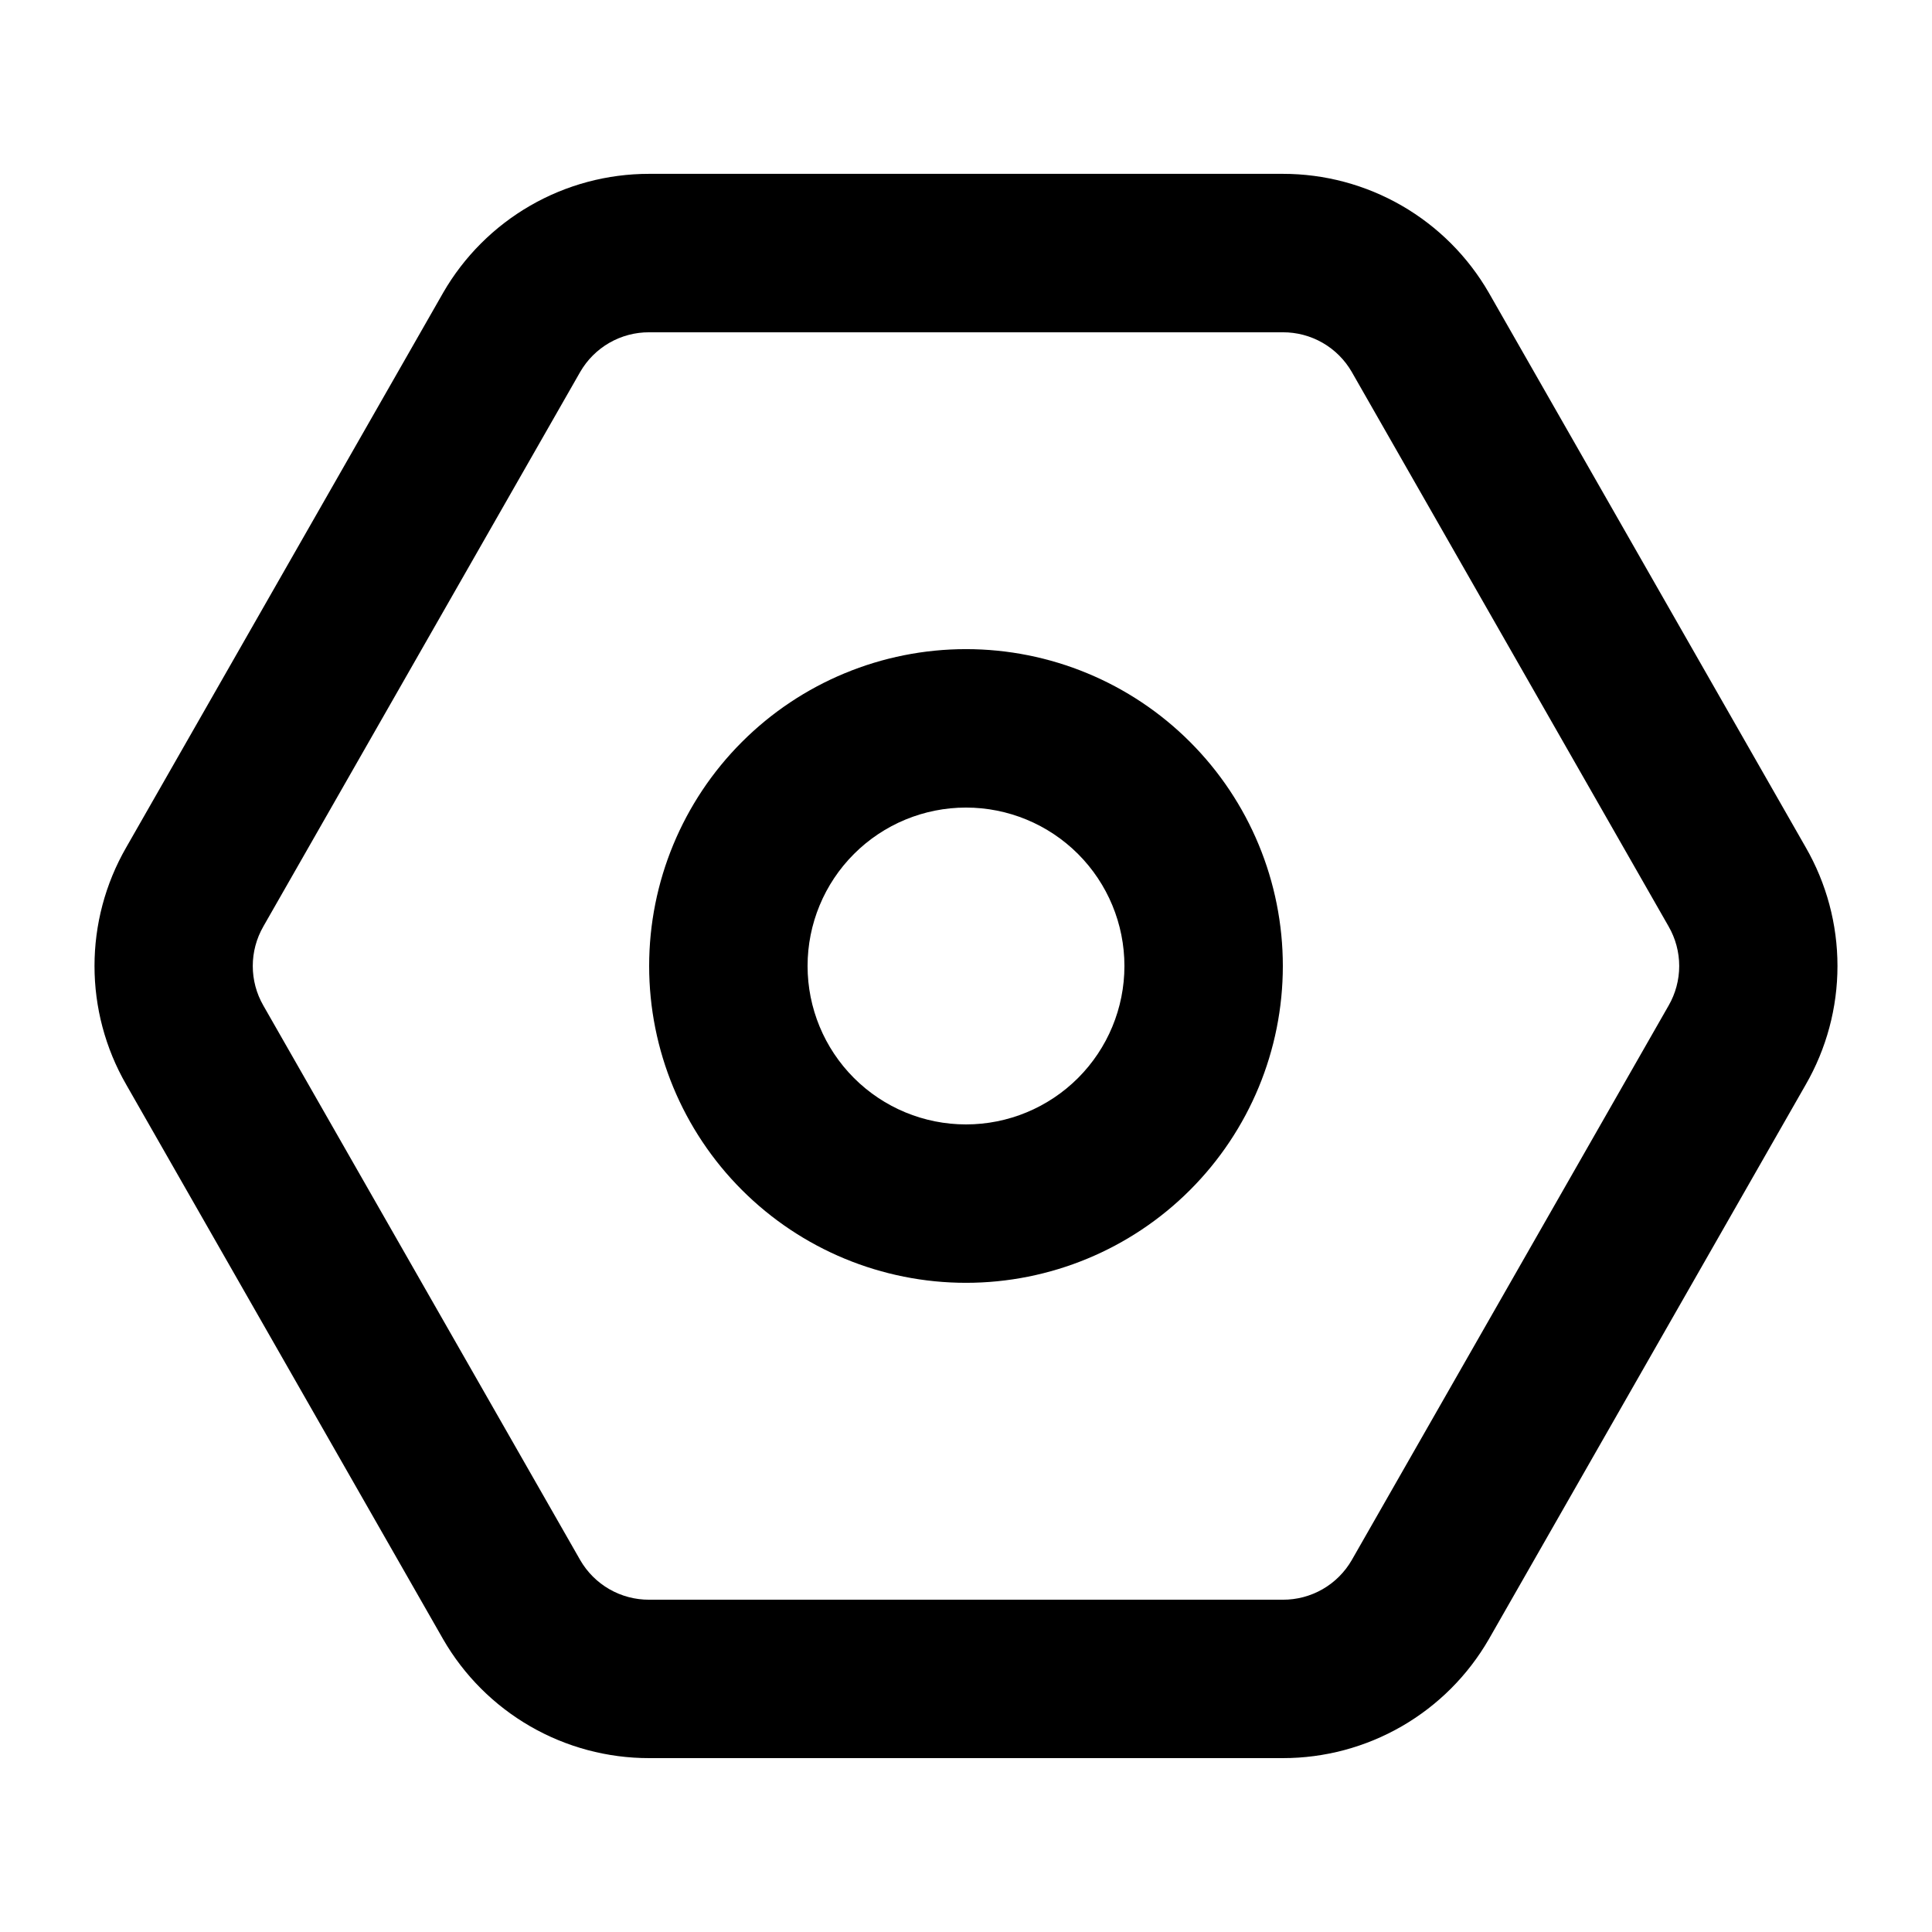
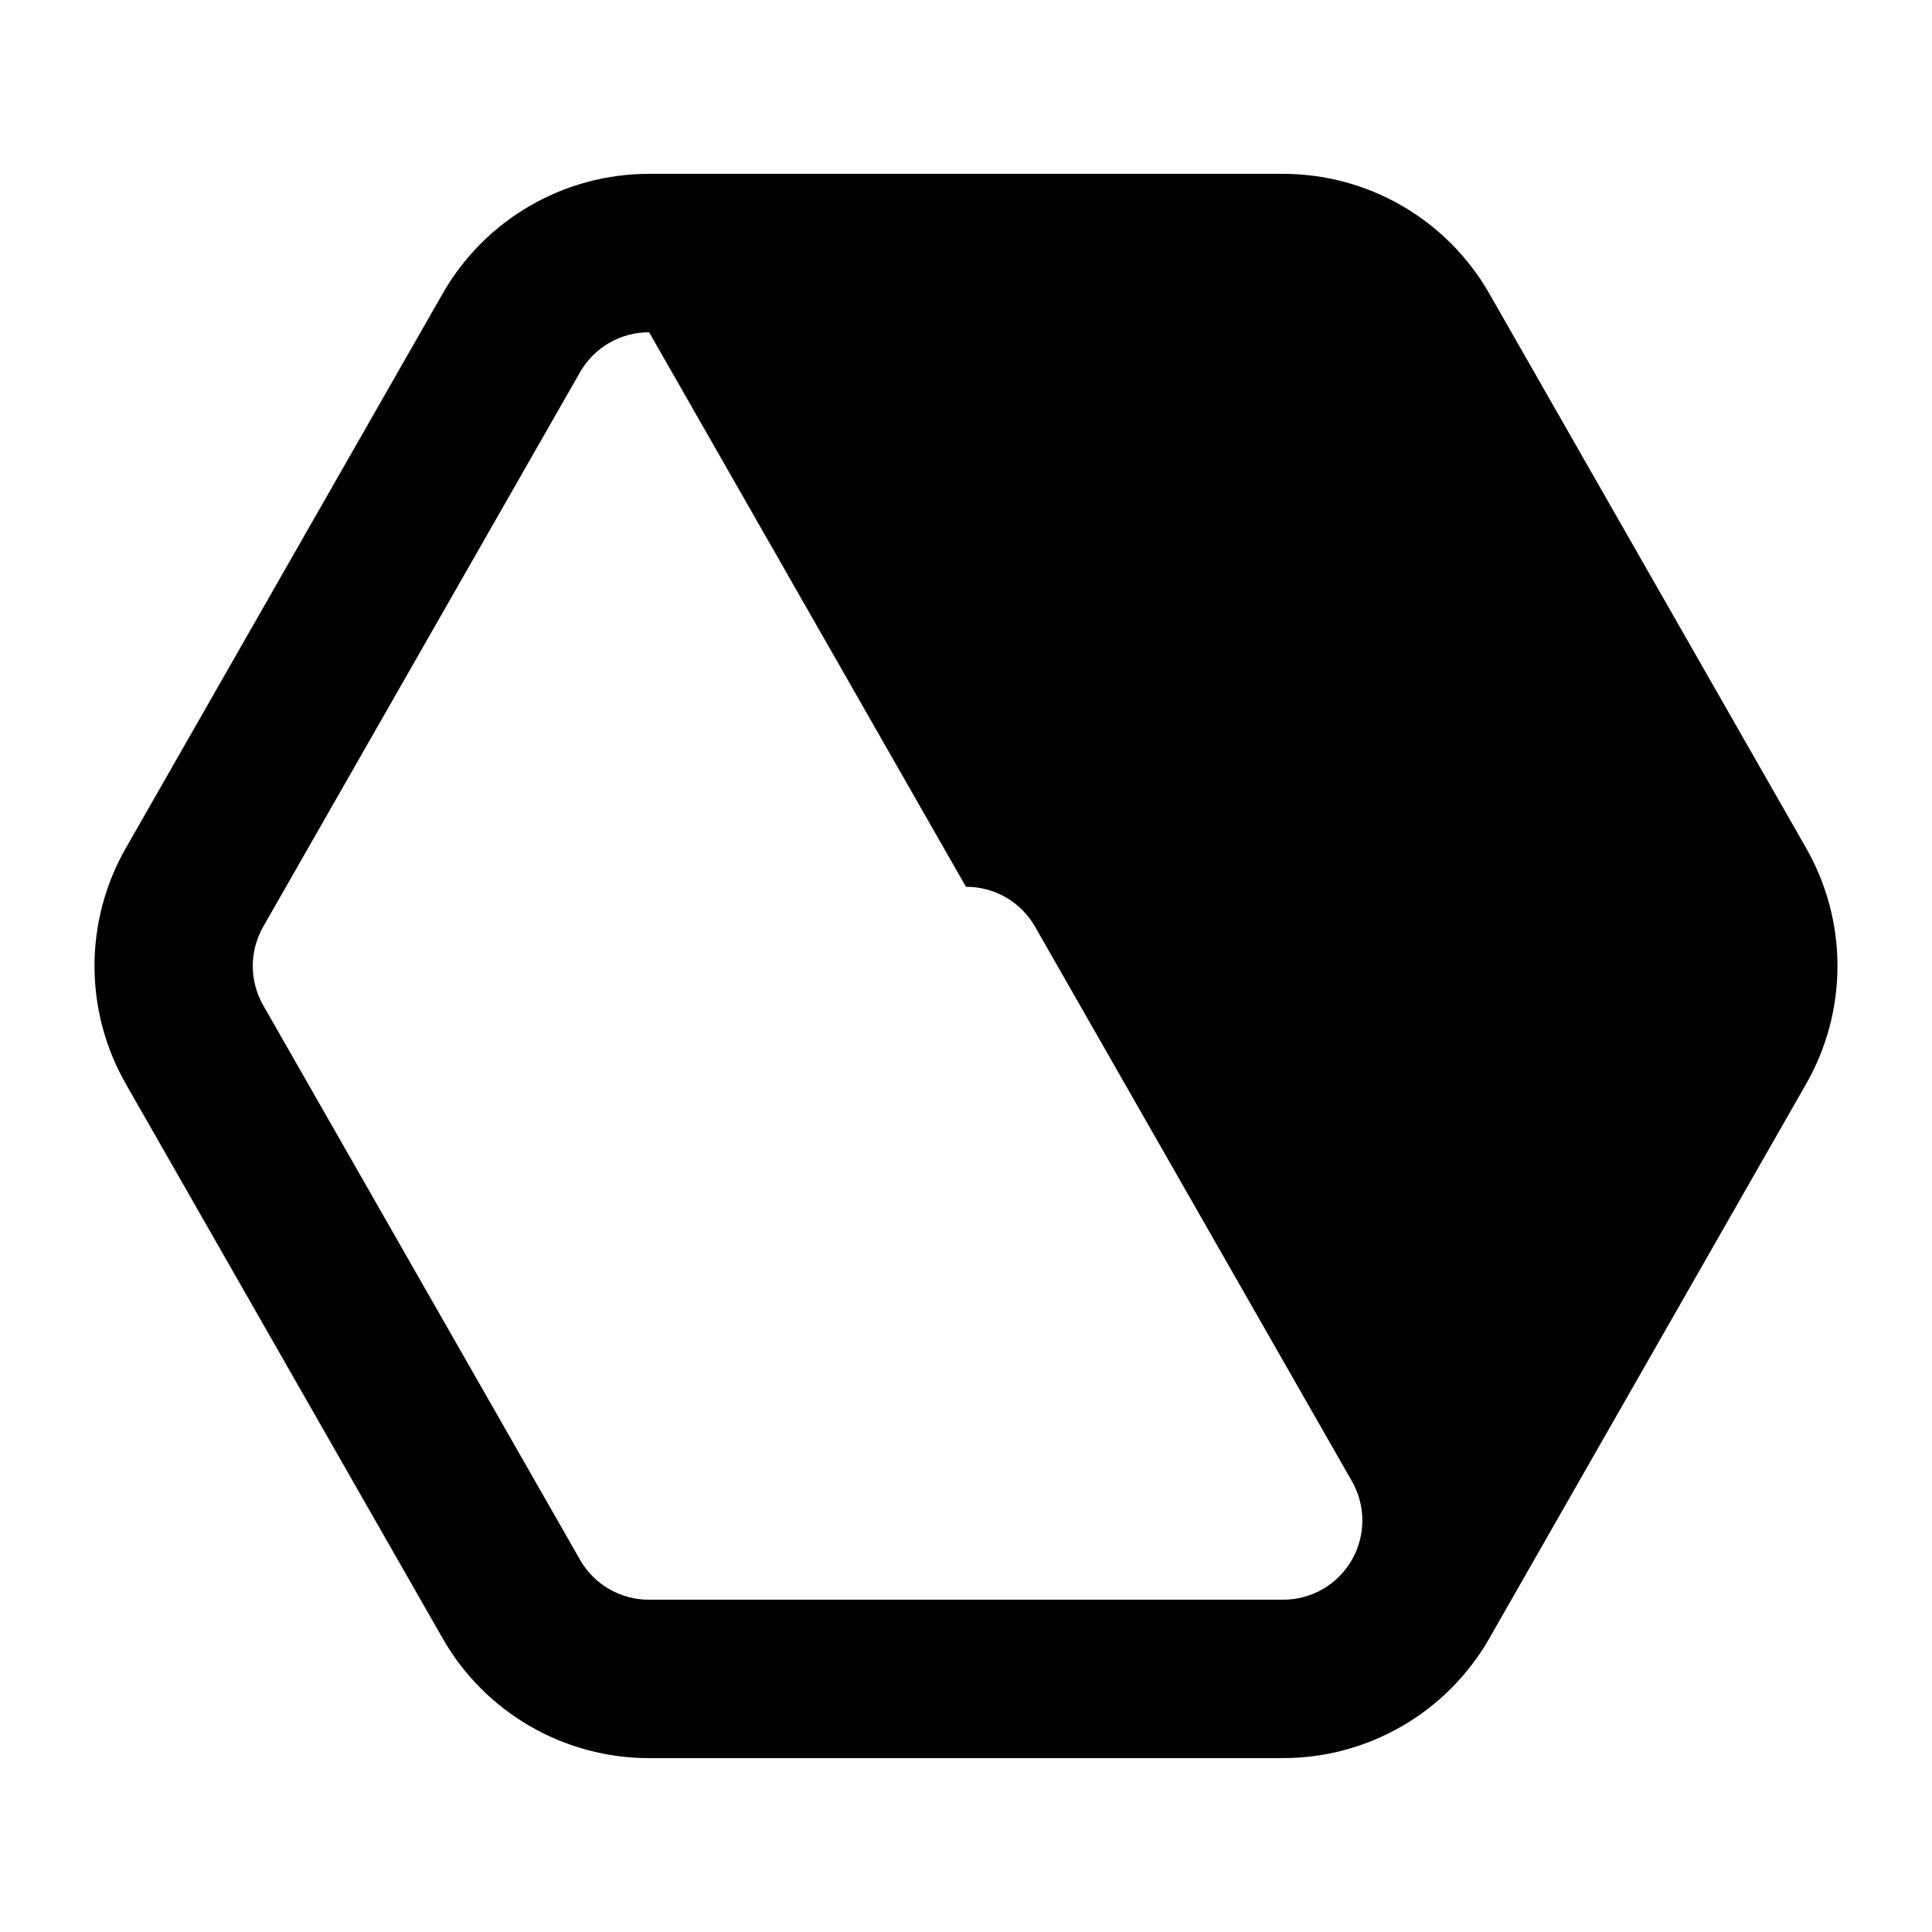
<svg xmlns="http://www.w3.org/2000/svg" fill="#000000" width="800px" height="800px" version="1.1" viewBox="144 144 512 512">
  <g>
-     <path d="m483.96 609.92h-167.93c-11.062 0.008-21.93-2.898-31.512-8.426-9.582-5.527-17.539-13.48-23.07-23.062l-83.969-146.95 0.004 0.004c-11.25-19.488-11.25-43.492 0-62.977l83.969-146.95h-0.004c5.531-9.578 13.488-17.535 23.07-23.062s20.449-8.434 31.512-8.426h167.93c11.062-0.008 21.93 2.898 31.512 8.426 9.582 5.527 17.539 13.484 23.07 23.062l83.969 146.95c5.527 9.574 8.438 20.434 8.438 31.488s-2.91 21.914-8.438 31.488l-83.969 146.95v-0.004c-5.531 9.582-13.488 17.535-23.07 23.062-9.582 5.527-20.449 8.434-31.512 8.426zm-167.93-377.86c-3.699-0.016-7.336 0.949-10.543 2.789-3.207 1.844-5.871 4.504-7.723 7.707l-83.969 146.95h0.004c-3.75 6.492-3.75 14.496 0 20.992l83.969 146.95-0.004-0.004c1.852 3.203 4.516 5.863 7.723 7.707s6.844 2.805 10.543 2.789h167.93c3.699 0.016 7.34-0.945 10.547-2.789s5.867-4.504 7.719-7.707l83.969-146.95v0.004c1.84-3.191 2.812-6.812 2.812-10.496 0-3.688-0.973-7.305-2.812-10.496l-83.969-146.95c-1.852-3.203-4.512-5.863-7.719-7.707-3.207-1.84-6.848-2.805-10.547-2.789z" />
-     <path d="m400 483.96c-22.27 0-43.629-8.844-59.375-24.594-15.75-15.746-24.594-37.102-24.594-59.371s8.844-43.629 24.594-59.375c15.746-15.75 37.105-24.594 59.375-24.594s43.625 8.844 59.371 24.594c15.75 15.746 24.594 37.105 24.594 59.375s-8.844 43.625-24.594 59.371c-15.746 15.75-37.102 24.594-59.371 24.594zm0-125.95v0.004c-11.137 0-21.816 4.422-29.688 12.297-7.875 7.871-12.297 18.551-12.297 29.688 0 11.133 4.422 21.812 12.297 29.688 7.871 7.871 18.551 12.297 29.688 12.297 11.133 0 21.812-4.426 29.688-12.297 7.871-7.875 12.297-18.555 12.297-29.688 0-11.137-4.426-21.816-12.297-29.688-7.875-7.875-18.555-12.297-29.688-12.297z" />
+     <path d="m483.96 609.92h-167.93c-11.062 0.008-21.93-2.898-31.512-8.426-9.582-5.527-17.539-13.48-23.07-23.062l-83.969-146.95 0.004 0.004c-11.25-19.488-11.25-43.492 0-62.977l83.969-146.95h-0.004c5.531-9.578 13.488-17.535 23.07-23.062s20.449-8.434 31.512-8.426h167.93c11.062-0.008 21.93 2.898 31.512 8.426 9.582 5.527 17.539 13.484 23.07 23.062l83.969 146.95c5.527 9.574 8.438 20.434 8.438 31.488s-2.91 21.914-8.438 31.488l-83.969 146.95v-0.004c-5.531 9.582-13.488 17.535-23.07 23.062-9.582 5.527-20.449 8.434-31.512 8.426zm-167.93-377.86c-3.699-0.016-7.336 0.949-10.543 2.789-3.207 1.844-5.871 4.504-7.723 7.707l-83.969 146.95h0.004c-3.75 6.492-3.75 14.496 0 20.992l83.969 146.95-0.004-0.004c1.852 3.203 4.516 5.863 7.723 7.707s6.844 2.805 10.543 2.789h167.93c3.699 0.016 7.34-0.945 10.547-2.789s5.867-4.504 7.719-7.707v0.004c1.84-3.191 2.812-6.812 2.812-10.496 0-3.688-0.973-7.305-2.812-10.496l-83.969-146.95c-1.852-3.203-4.512-5.863-7.719-7.707-3.207-1.84-6.848-2.805-10.547-2.789z" />
  </g>
</svg>